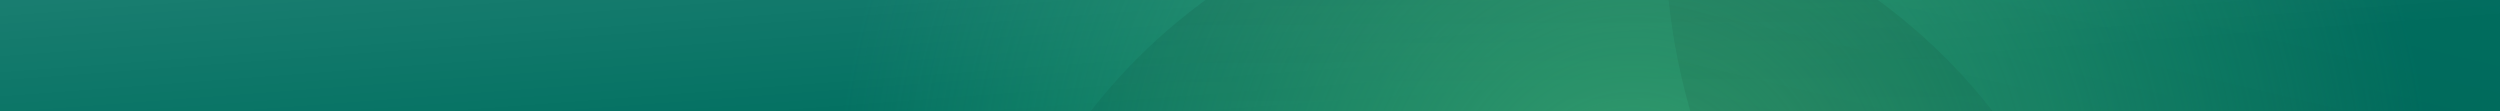
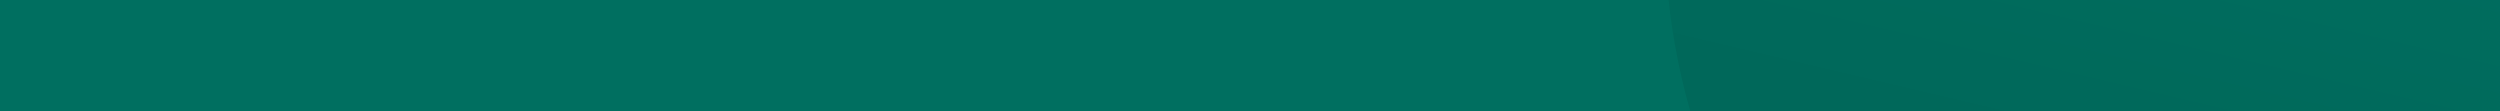
<svg xmlns="http://www.w3.org/2000/svg" width="1440" height="64" viewBox="0 0 1440 64" fill="none">
  <rect x="0" y="0" width="1440" height="64" fill="#333333" stroke="none" />
  <g clip-path="url(#clip0_5500_1915)">
    <rect width="1440" height="64" fill="#006F60" />
-     <rect width="1440" height="64" fill="url(#paint0_linear_5500_1915)" fill-opacity="0.1" />
-     <path opacity="0.801" d="M941 598C1201.13 598 1412 387.126 1412 127C1412 -133.126 1201.13 -344 941 -344C680.874 -344 470 -133.126 470 127C470 387.126 680.874 598 941 598Z" fill="url(#paint1_radial_5500_1915)" />
-     <path opacity="0.096" d="M888 595C1069.7 595 1217 447.702 1217 266C1217 84.298 1069.7 -63 888 -63C706.298 -63 559 84.298 559 266C559 447.702 706.298 595 888 595Z" fill="url(#paint2_linear_5500_1915)" />
    <path opacity="0.096" d="M1334 335C1541.11 335 1709 167.107 1709 -40C1709 -247.107 1541.11 -415 1334 -415C1126.89 -415 959 -247.107 959 -40C959 167.107 1126.89 335 1334 335Z" fill="url(#paint3_linear_5500_1915)" />
  </g>
  <defs>
    <linearGradient id="paint0_linear_5500_1915" x1="0" y1="0" x2="8.795" y2="117.318" gradientUnits="userSpaceOnUse">
      <stop stop-color="white" />
      <stop offset="1" stop-color="white" stop-opacity="0" />
    </linearGradient>
    <radialGradient id="paint1_radial_5500_1915" cx="0" cy="0" r="1" gradientUnits="userSpaceOnUse" gradientTransform="translate(941 127) scale(462.599)">
      <stop stop-color="#43B178" />
      <stop offset="1" stop-color="#43B178" stop-opacity="0" />
    </radialGradient>
    <linearGradient id="paint2_linear_5500_1915" x1="915.5" y1="-63" x2="917.179" y2="204.339" gradientUnits="userSpaceOnUse">
      <stop />
      <stop offset="1" stop-opacity="0" />
    </linearGradient>
    <linearGradient id="paint3_linear_5500_1915" x1="1282.86" y1="248.194" x2="1367.26" y2="-110.283" gradientUnits="userSpaceOnUse">
      <stop />
      <stop offset="1" stop-opacity="0" />
    </linearGradient>
    <clipPath id="clip0_5500_1915">
      <rect width="1440" height="64" fill="white" />
    </clipPath>
  </defs>
</svg>